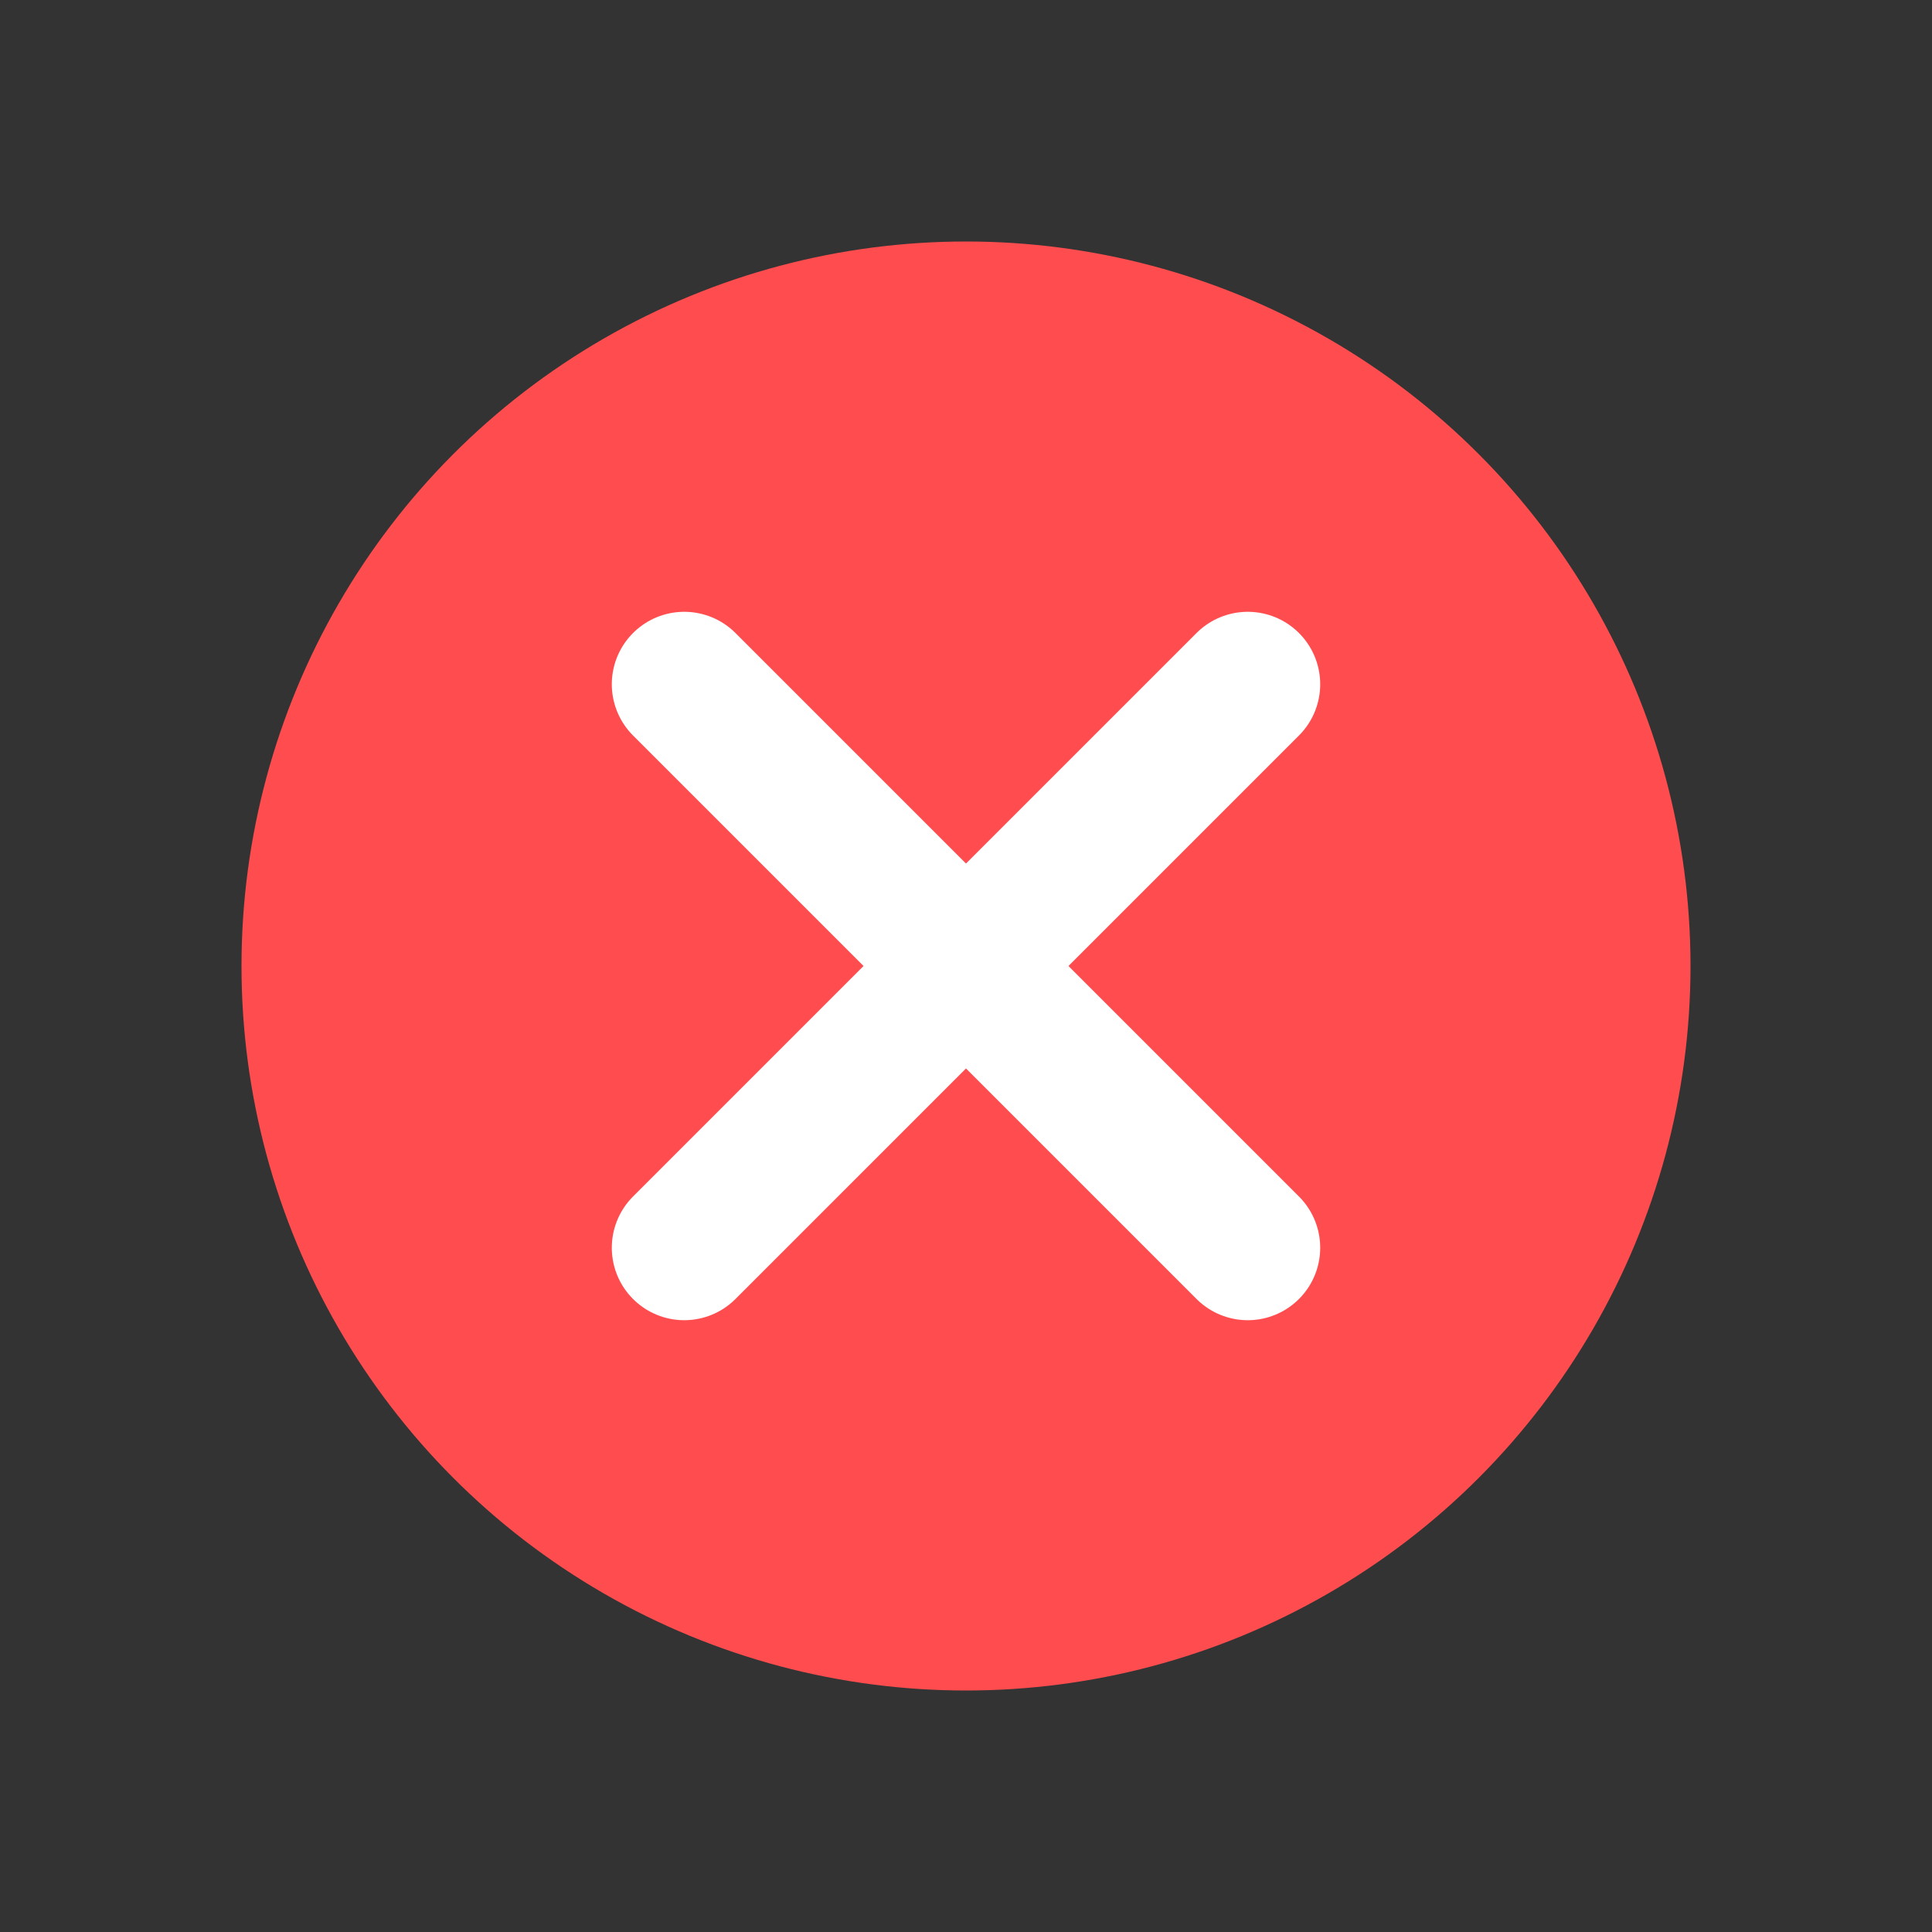
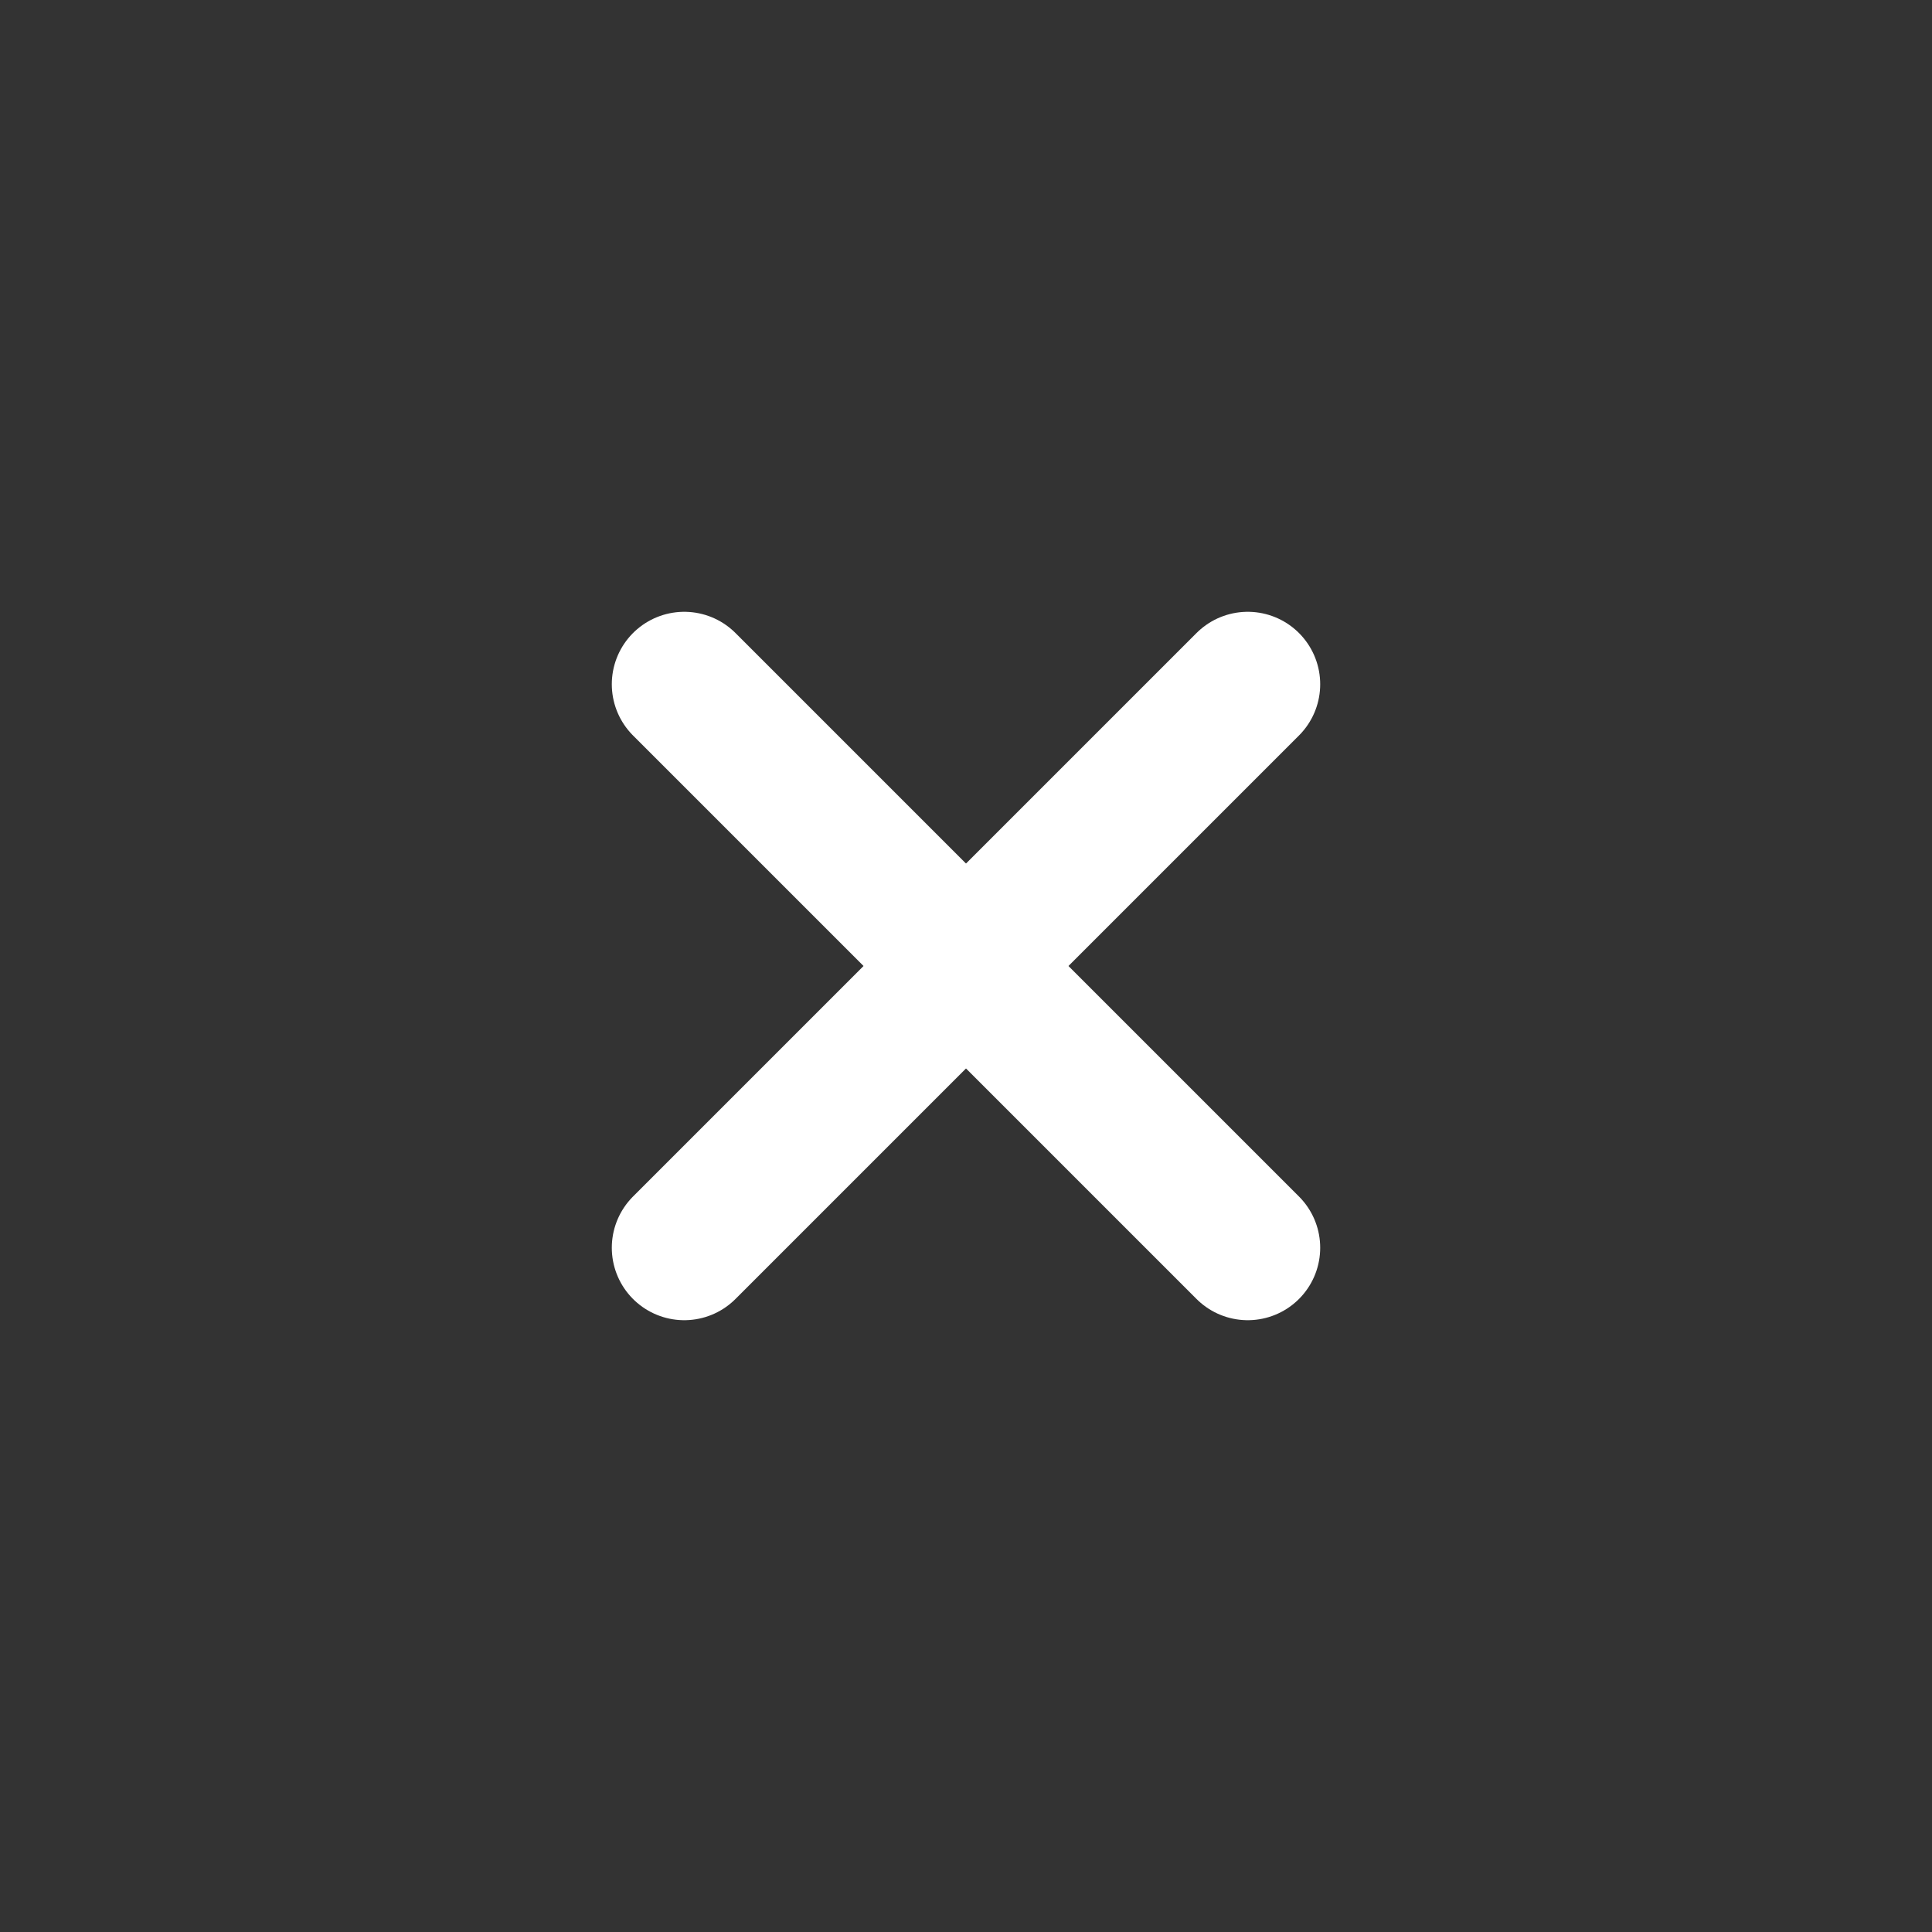
<svg xmlns="http://www.w3.org/2000/svg" width="24" height="24" viewBox="0 0 24 24" fill="none">
  <rect x="0" y="0" width="24" height="24" fill="#333333" stroke="none" />
-   <circle cx="12" cy="12" r="9" fill="#FF4D4F" />
  <path d="M15.5 8.5L8.5 15.5" stroke="white" stroke-width="1.8" stroke-linecap="round" stroke-linejoin="round" />
  <path d="M8.5 8.5L15.5 15.5" stroke="white" stroke-width="1.8" stroke-linecap="round" stroke-linejoin="round" />
</svg>